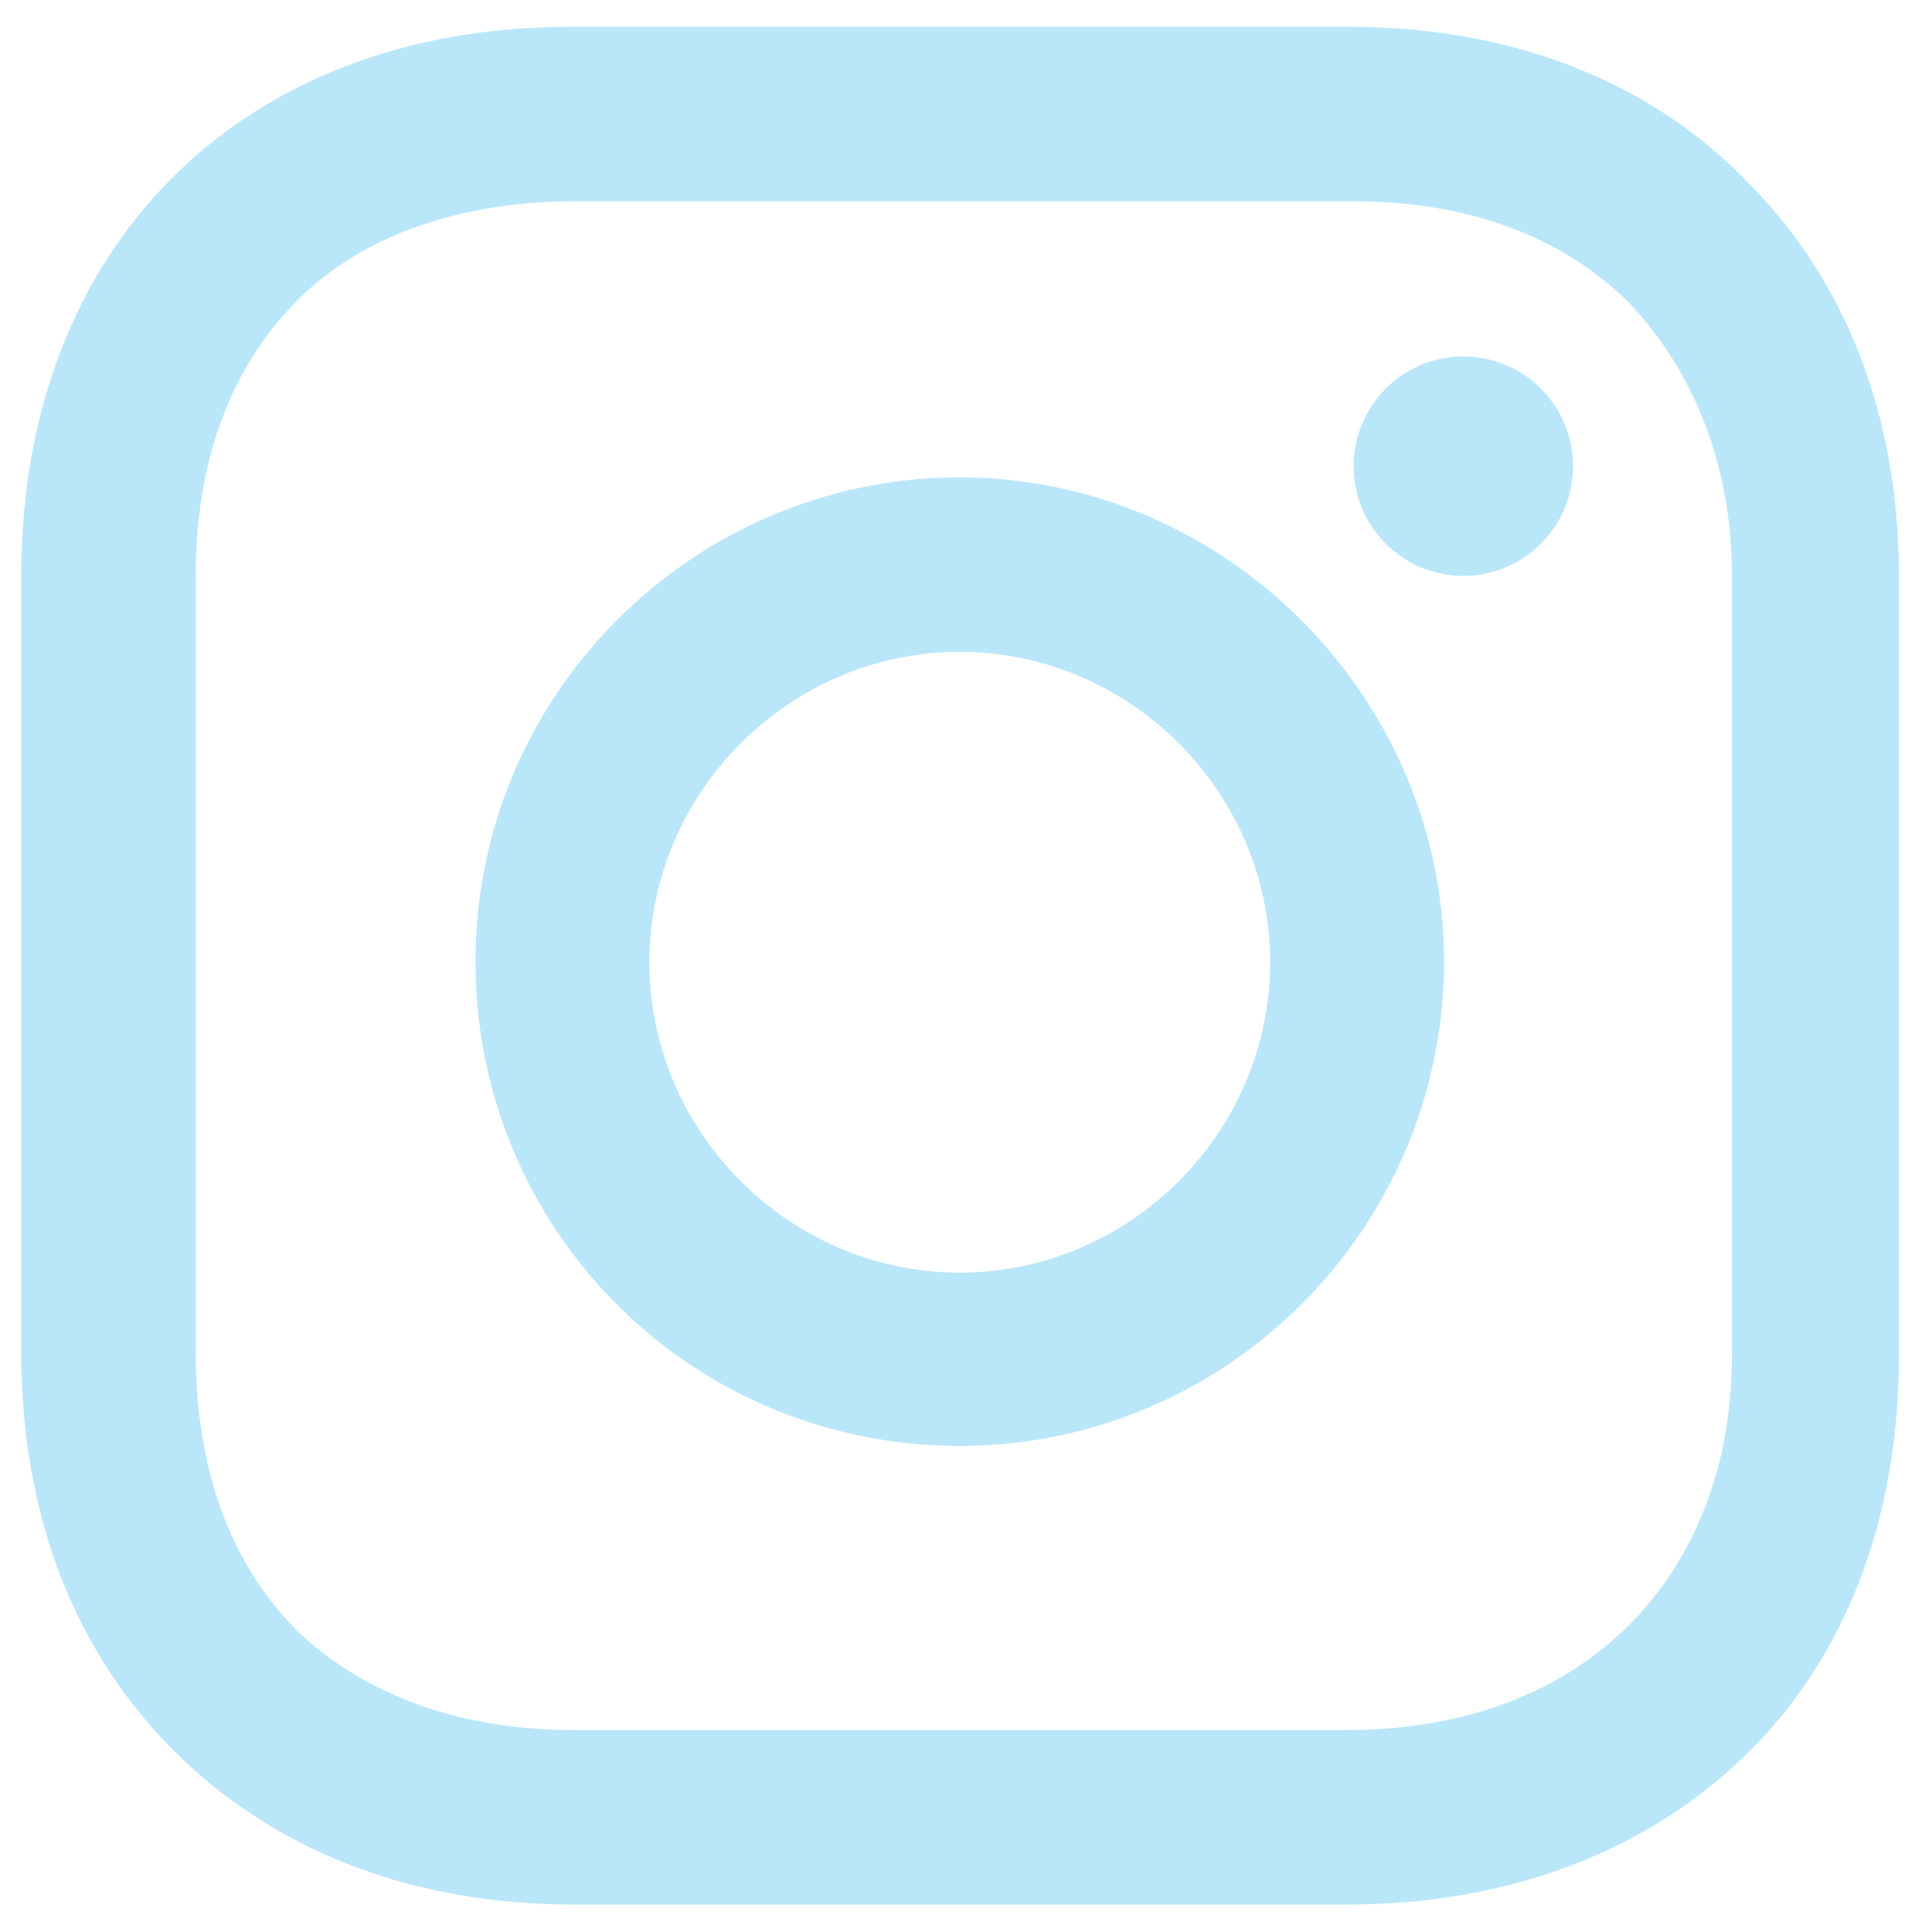
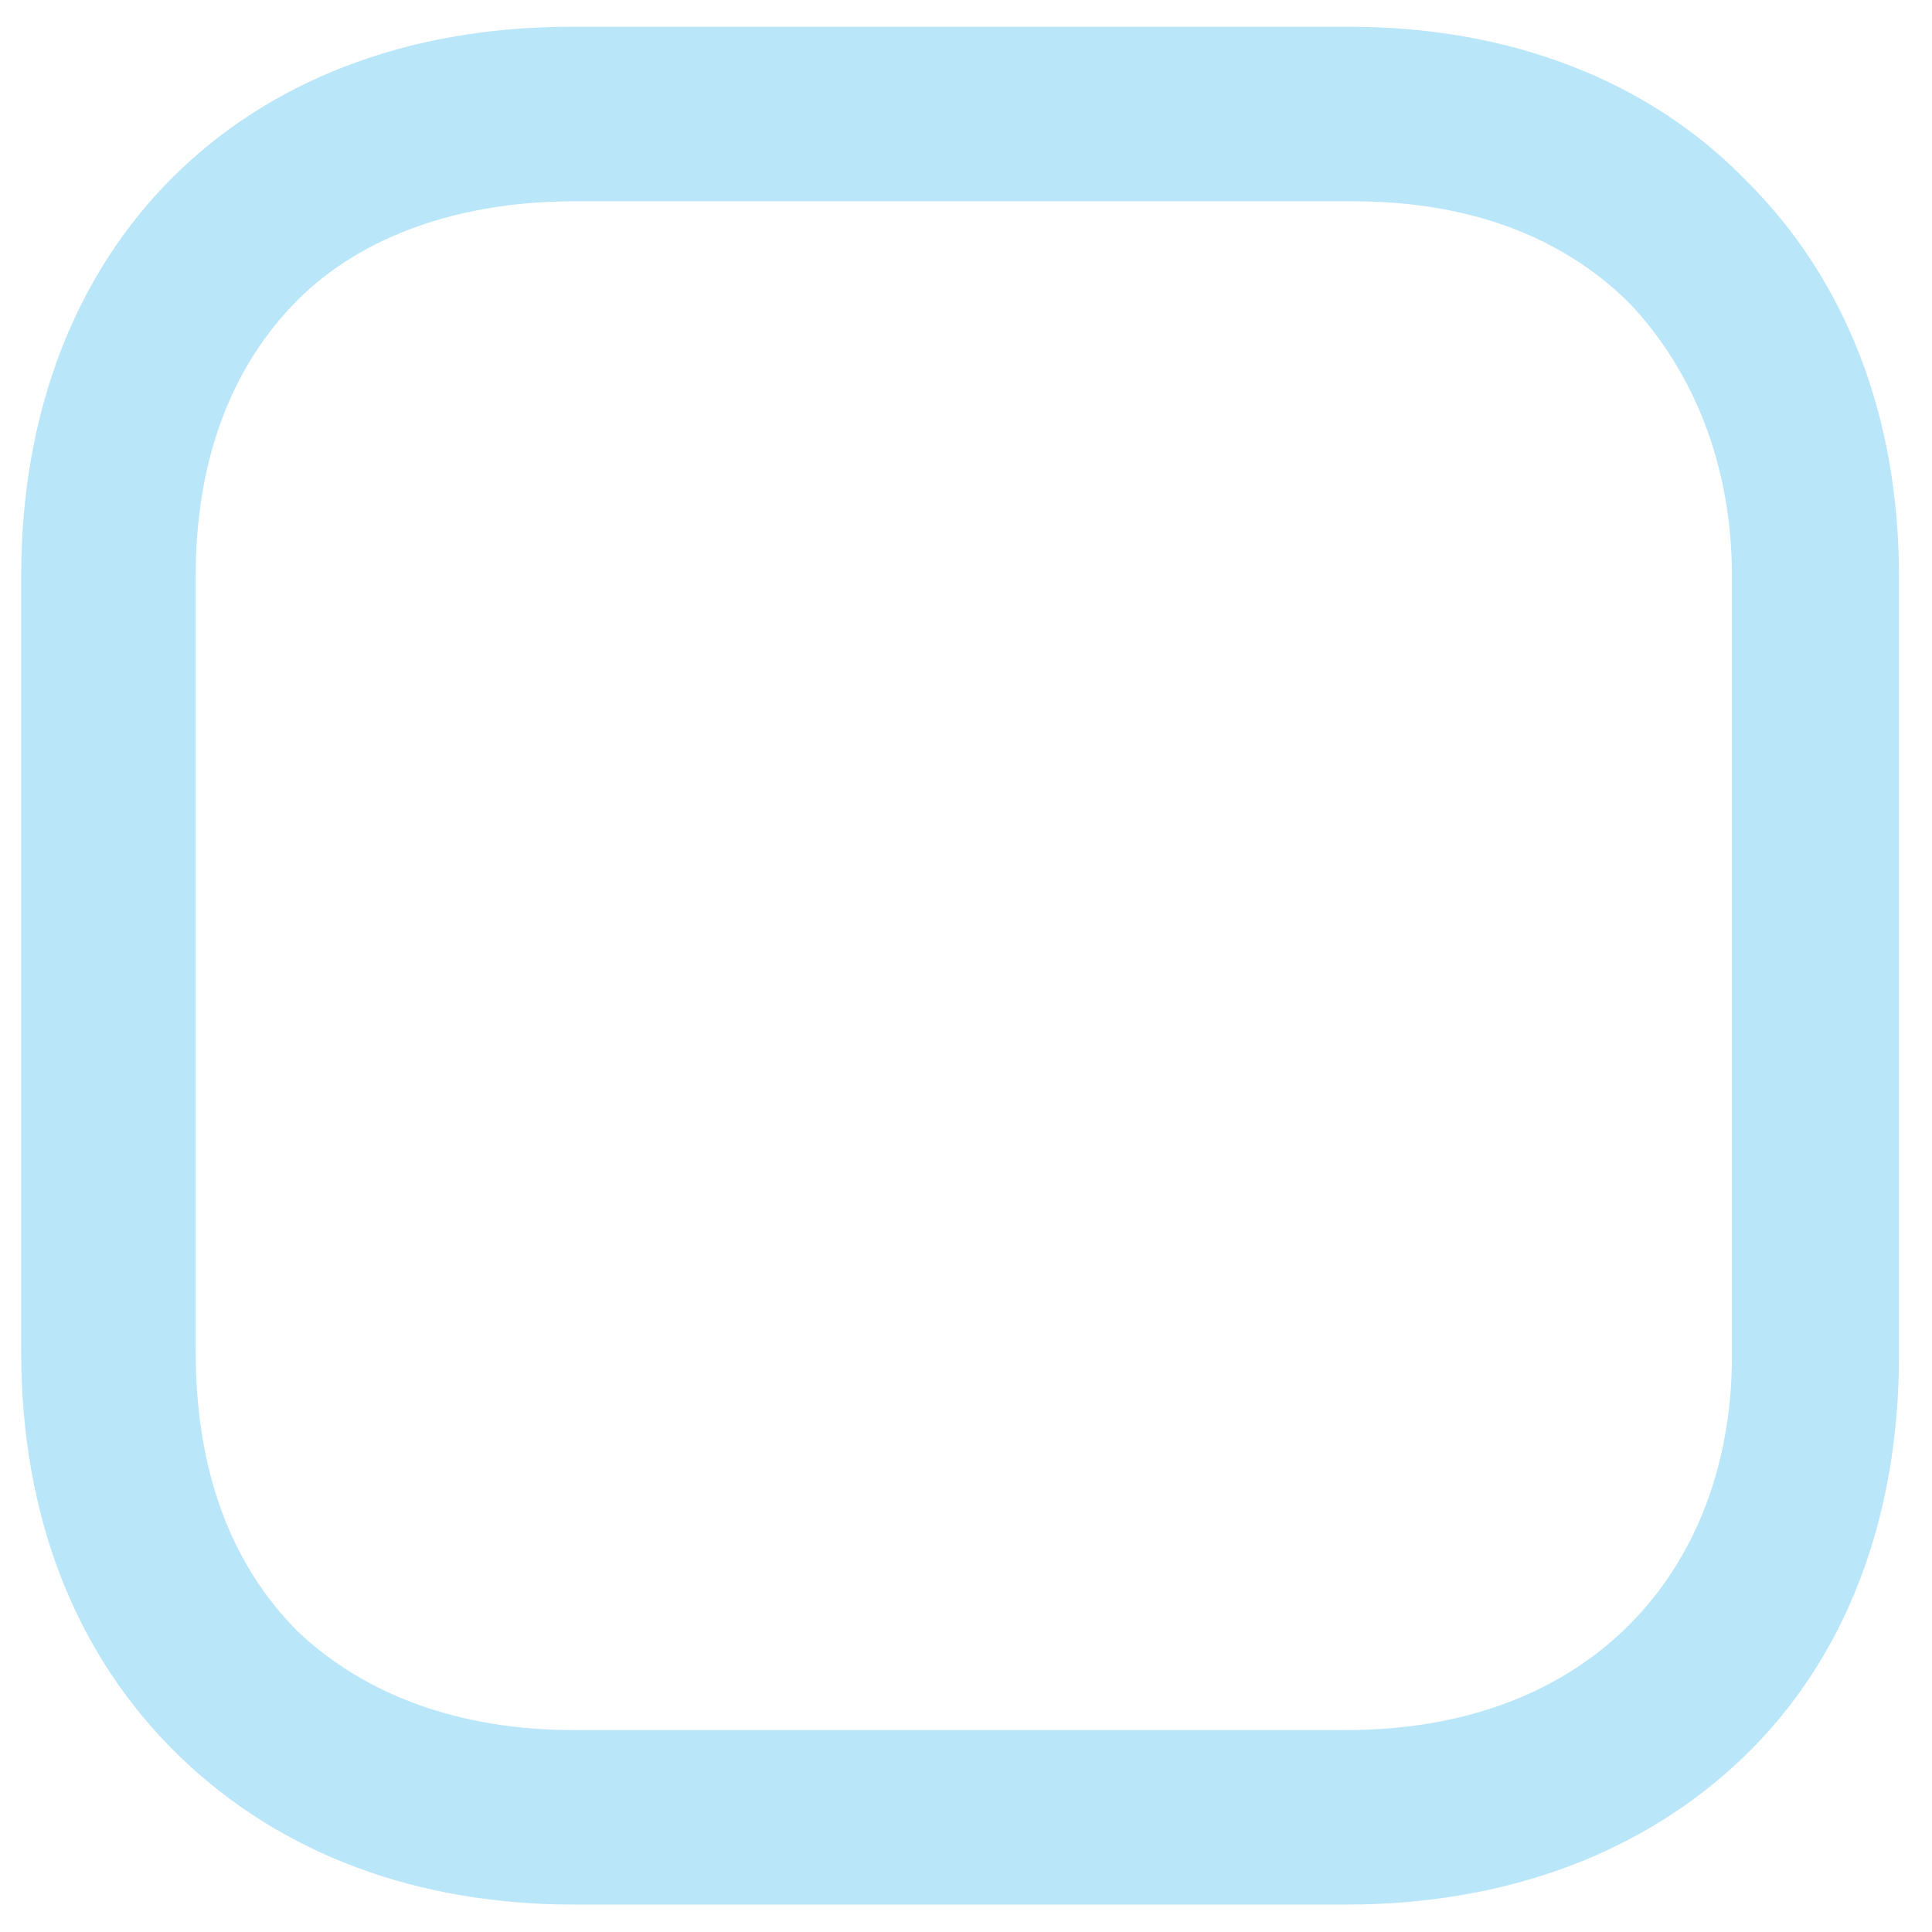
<svg xmlns="http://www.w3.org/2000/svg" width="31" height="31" fill="none">
-   <path d="M15.4 7.66c-4.25 0-7.77 3.46-7.77 7.77s3.46 7.77 7.77 7.77 7.77-3.52 7.77-7.77-3.52-7.77-7.77-7.77zm0 12.76c-2.73 0-4.98-2.25-4.98-4.98 0-2.73 2.25-4.98 4.98-4.98 2.73 0 4.98 2.25 4.98 4.98 0 2.73-2.25 4.98-4.98 4.98zm8.08-11.18a1.76 1.76 0 100-3.52 1.76 1.76 0 000 3.52z" fill="#BAE6F9" />
  <path d="M28.04 2.92C26.46 1.28 24.21.43 21.66.43H9.15C3.87.43.34 3.95.34 9.24v12.45c0 2.61.85 4.86 2.55 6.5 1.64 1.58 3.83 2.37 6.32 2.37H21.6c2.61 0 4.8-.85 6.38-2.37 1.64-1.58 2.49-3.83 2.49-6.44V9.24c0-2.55-.85-4.74-2.43-6.32zm-.25 18.83c0 1.88-.67 3.4-1.76 4.43-1.09 1.03-2.61 1.58-4.43 1.58H9.21c-1.82 0-3.34-.55-4.43-1.58-1.09-1.09-1.64-2.61-1.64-4.49V9.24c0-1.82.55-3.34 1.64-4.43 1.03-1.03 2.61-1.58 4.43-1.58h12.51c1.82 0 3.34.55 4.43 1.64 1.03 1.09 1.64 2.61 1.64 4.37v12.51z" fill="#BAE6F9" />
</svg>